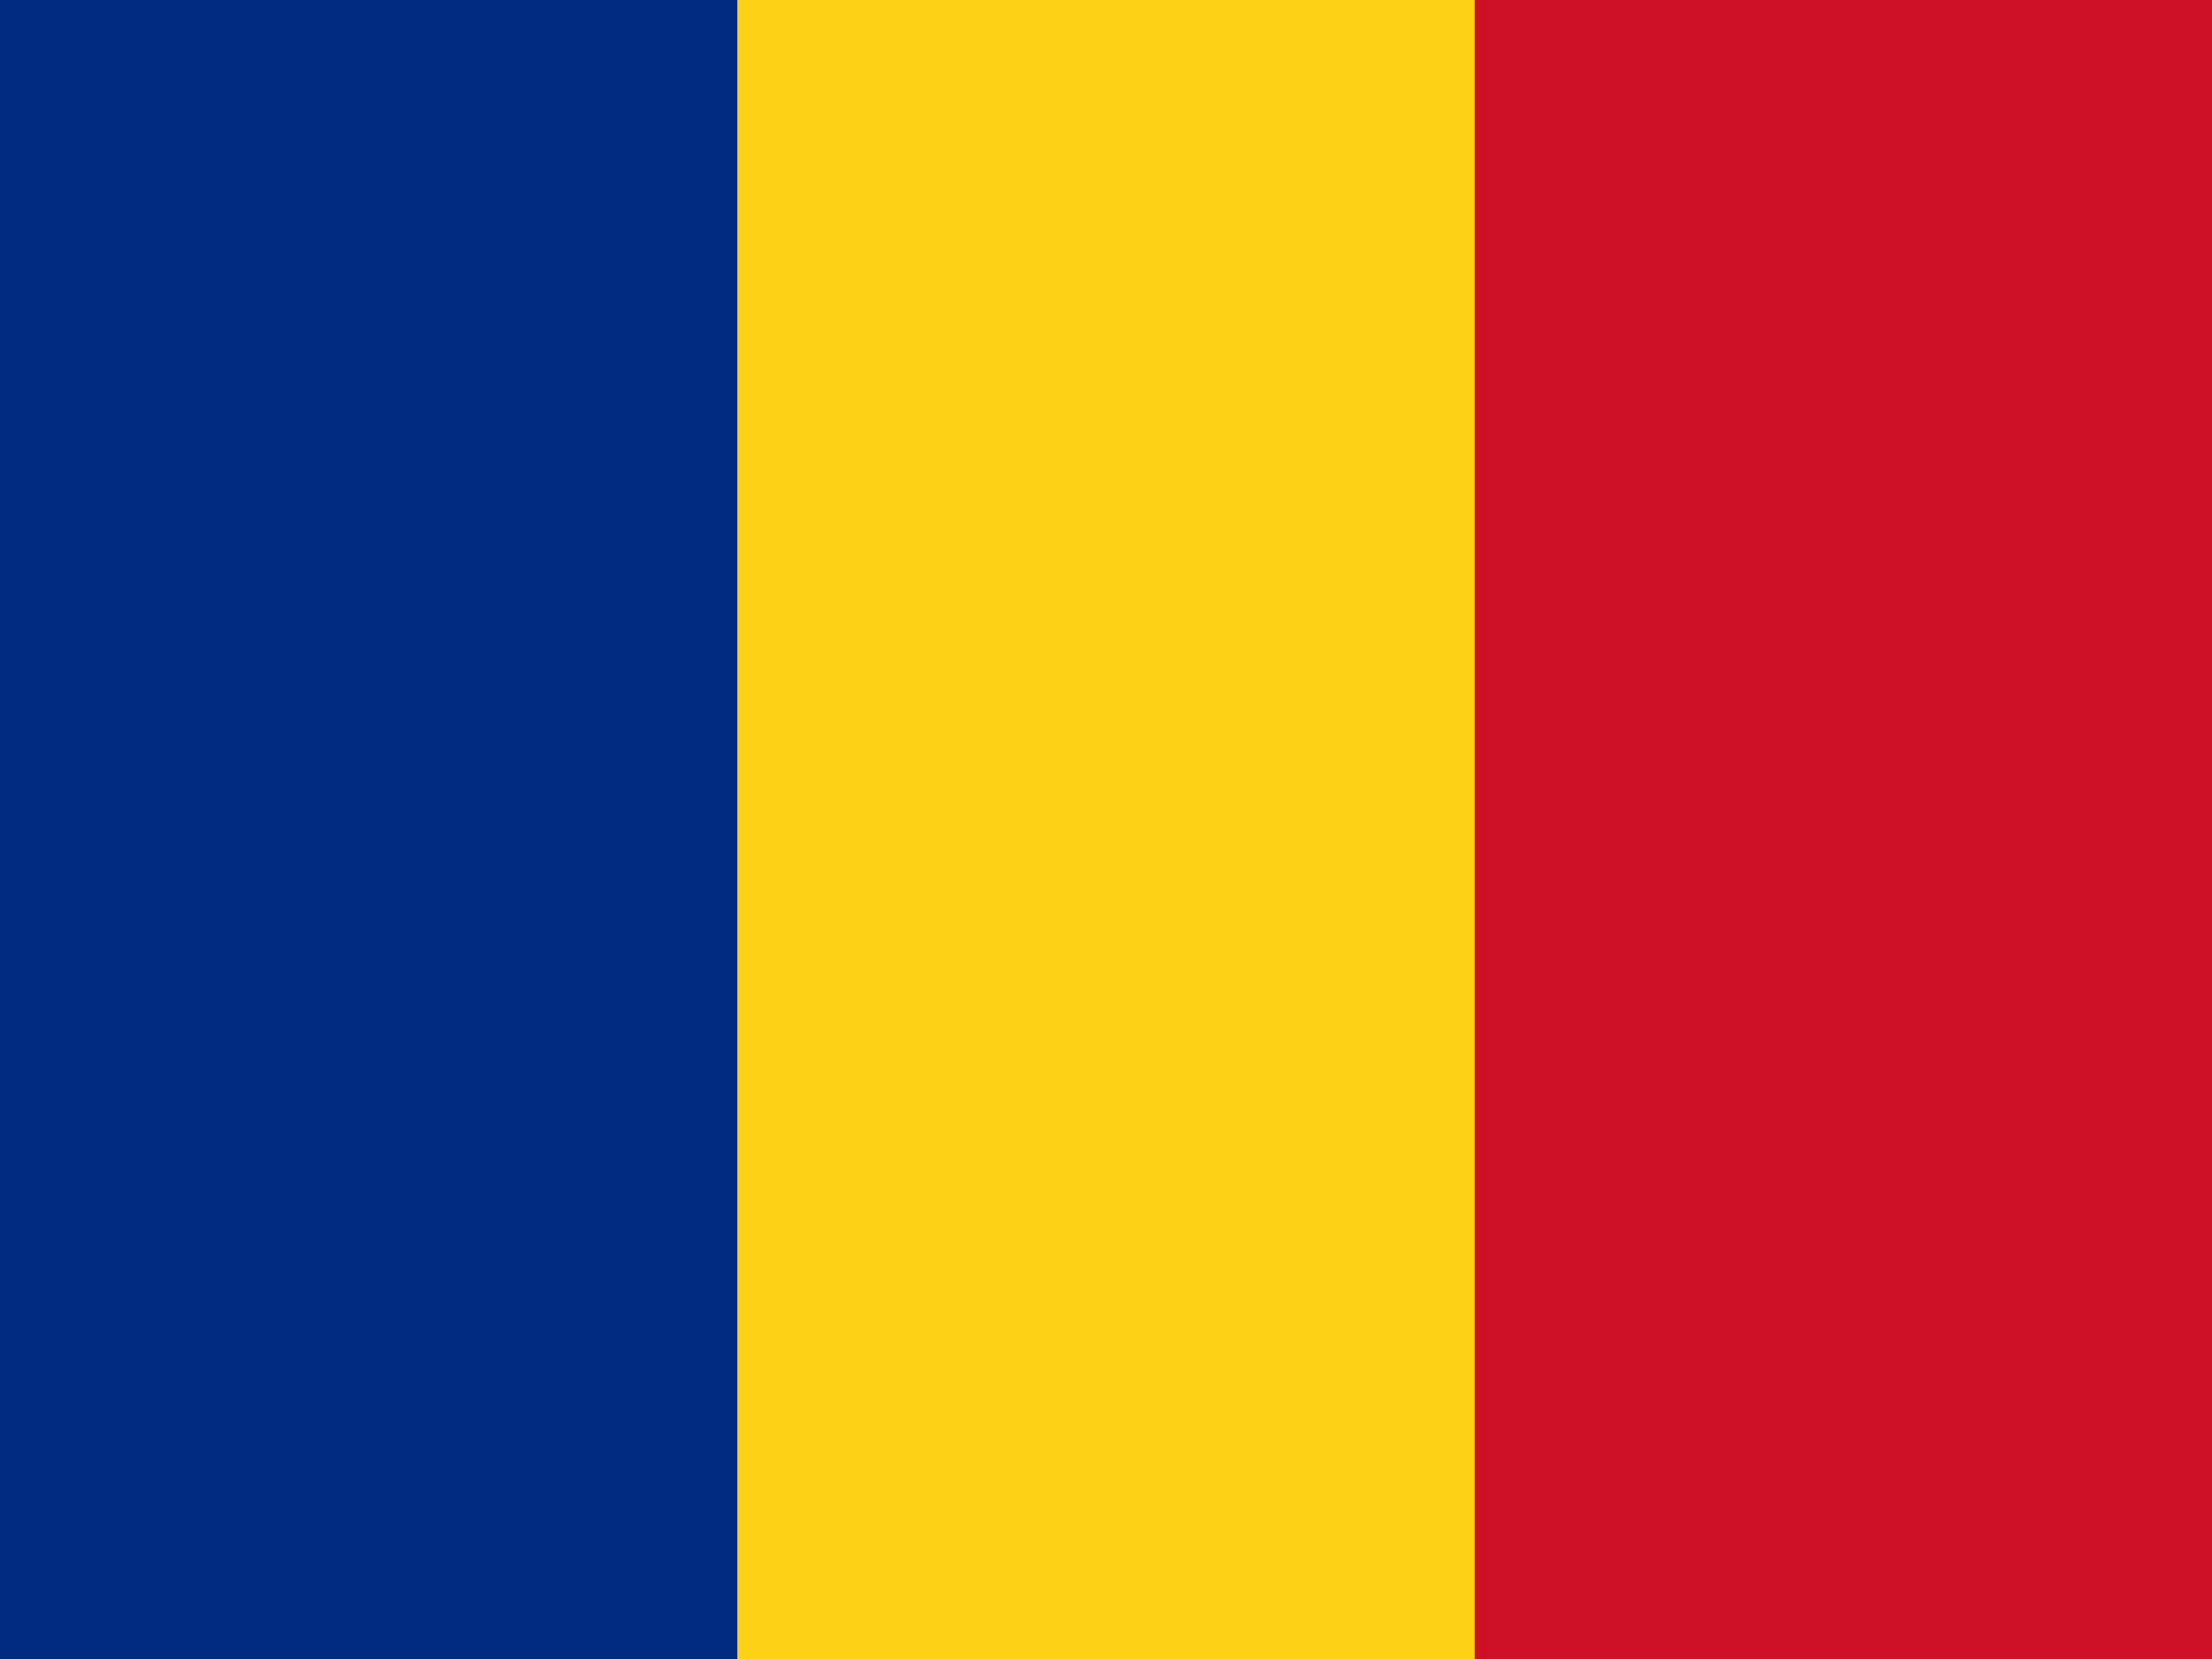
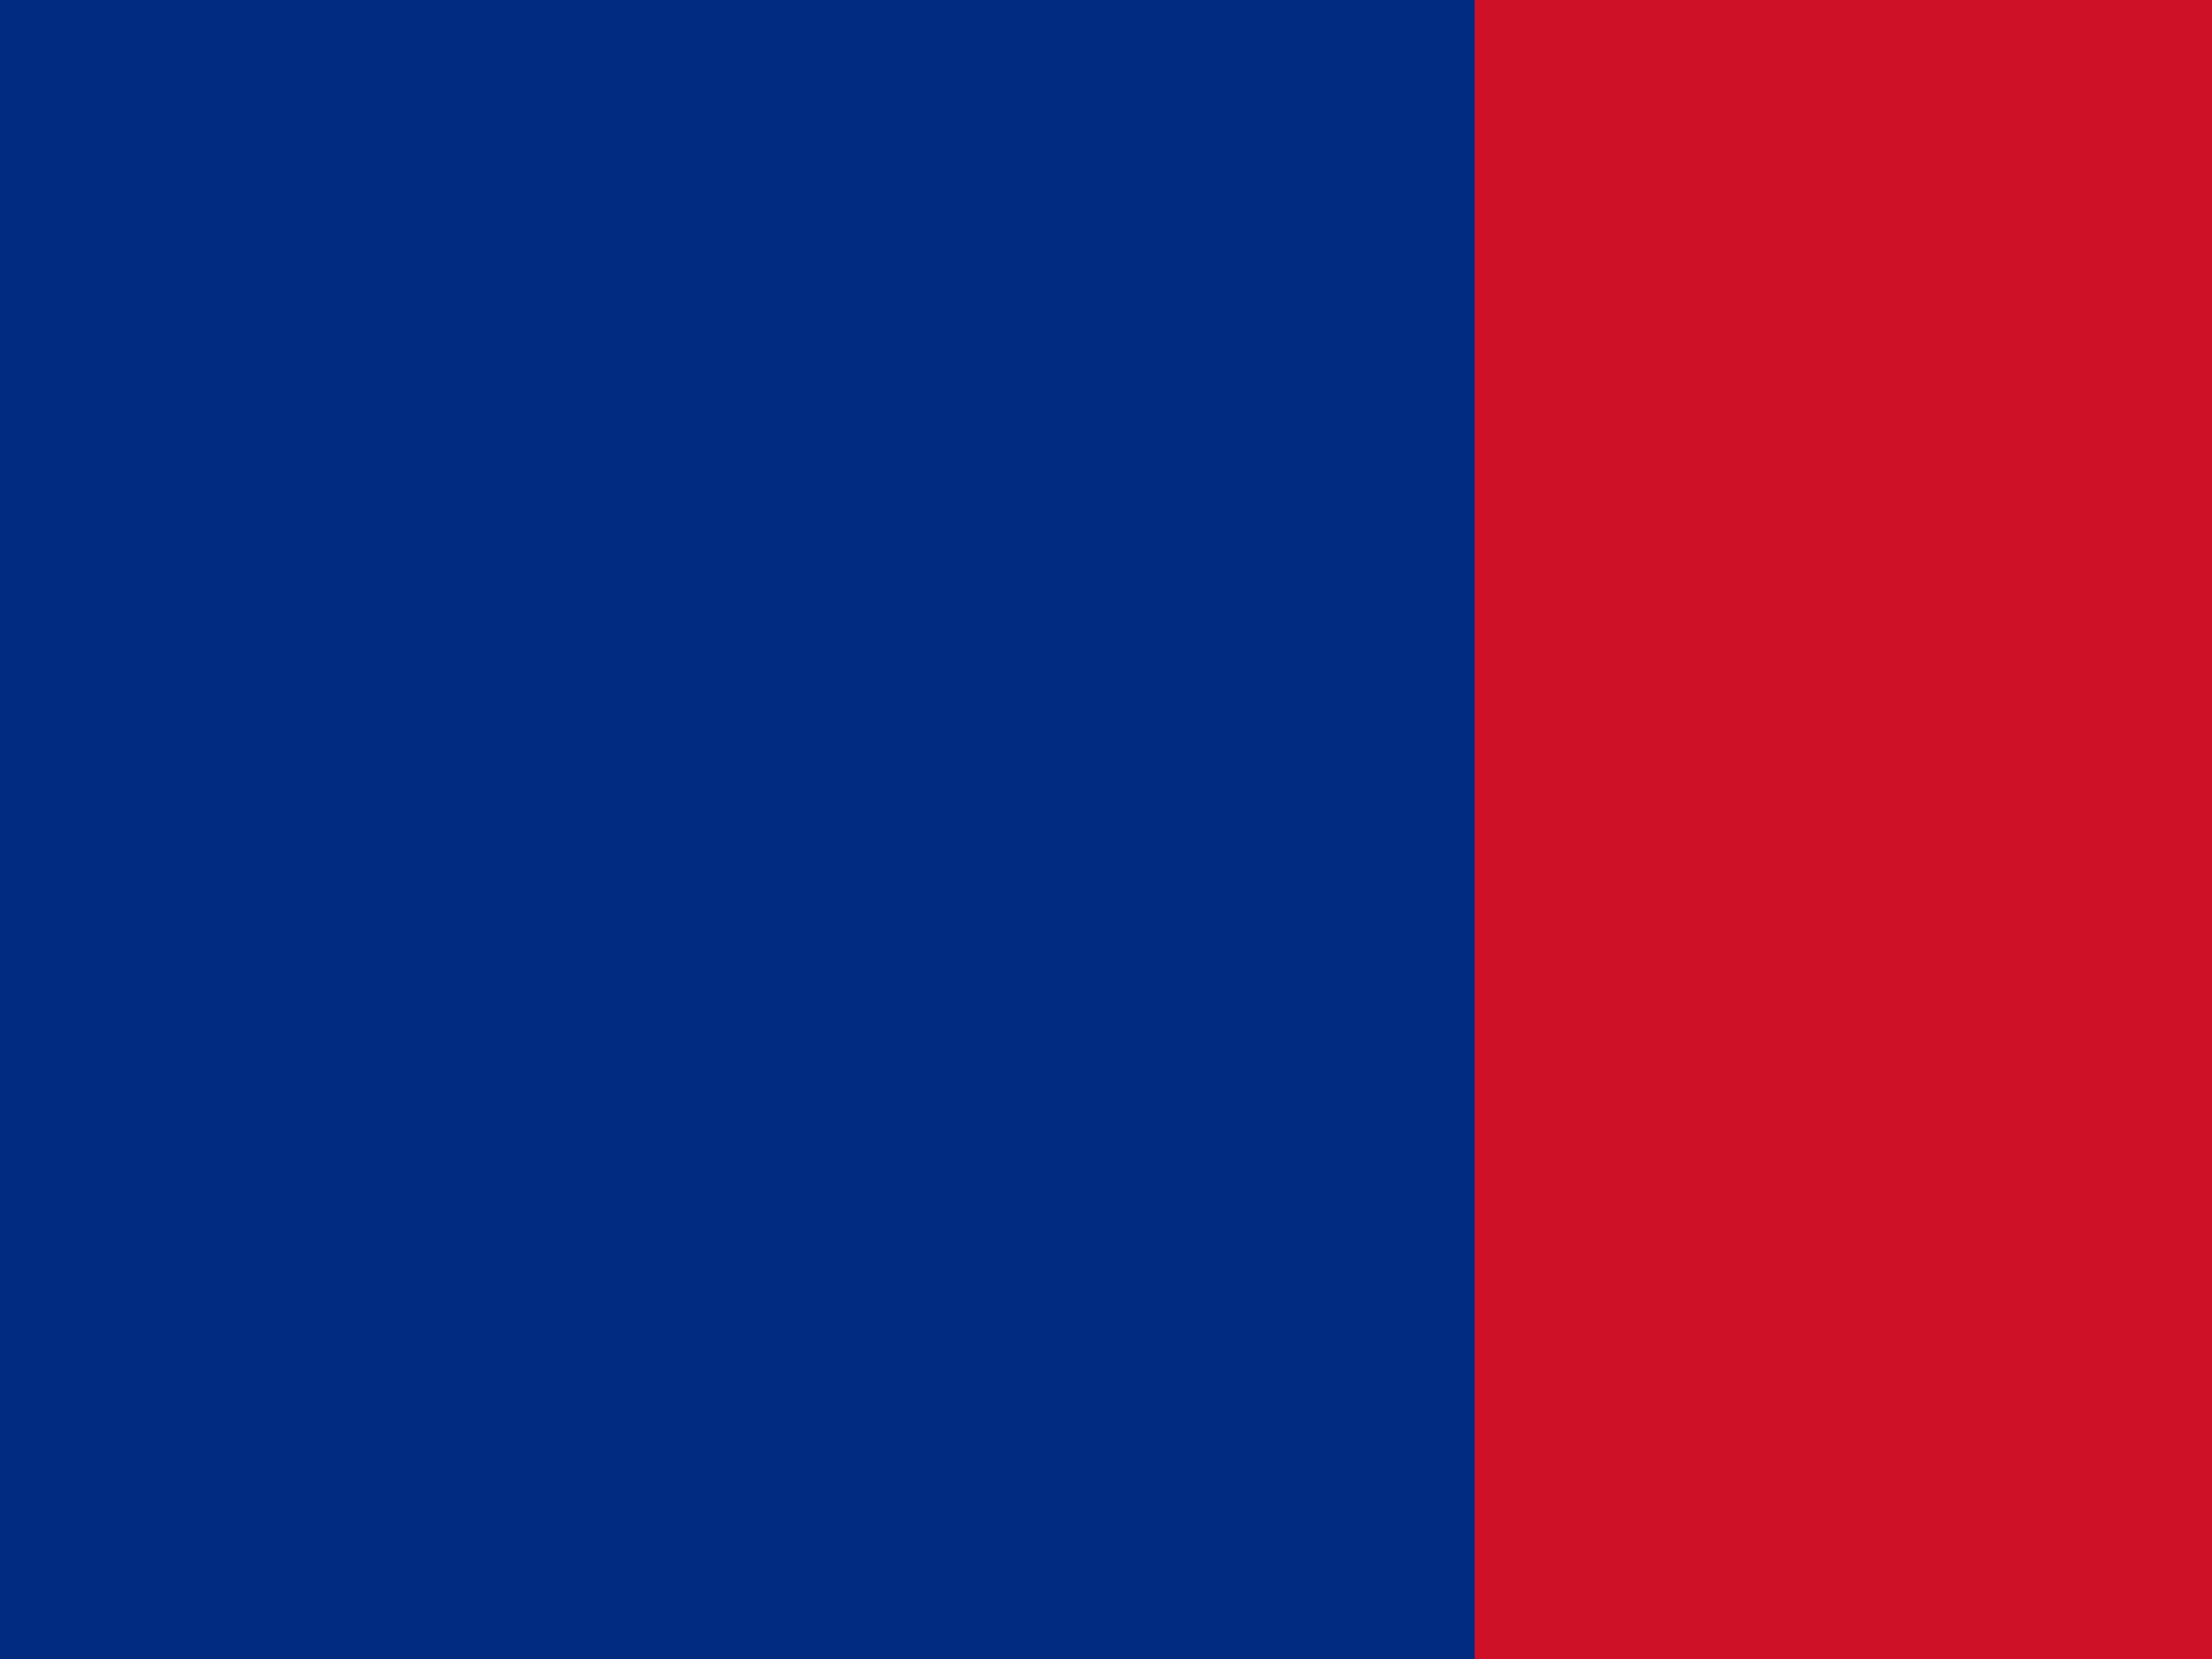
<svg xmlns="http://www.w3.org/2000/svg" width="800" height="600" viewBox="0 0 12 9">
  <rect width="12" height="9" x="0" y="0" fill="#002B7F" />
-   <rect width="12" height="9" x="4" y="0" fill="#FCD116" />
  <rect width="12" height="9" x="8" y="0" fill="#CE1126" />
</svg>